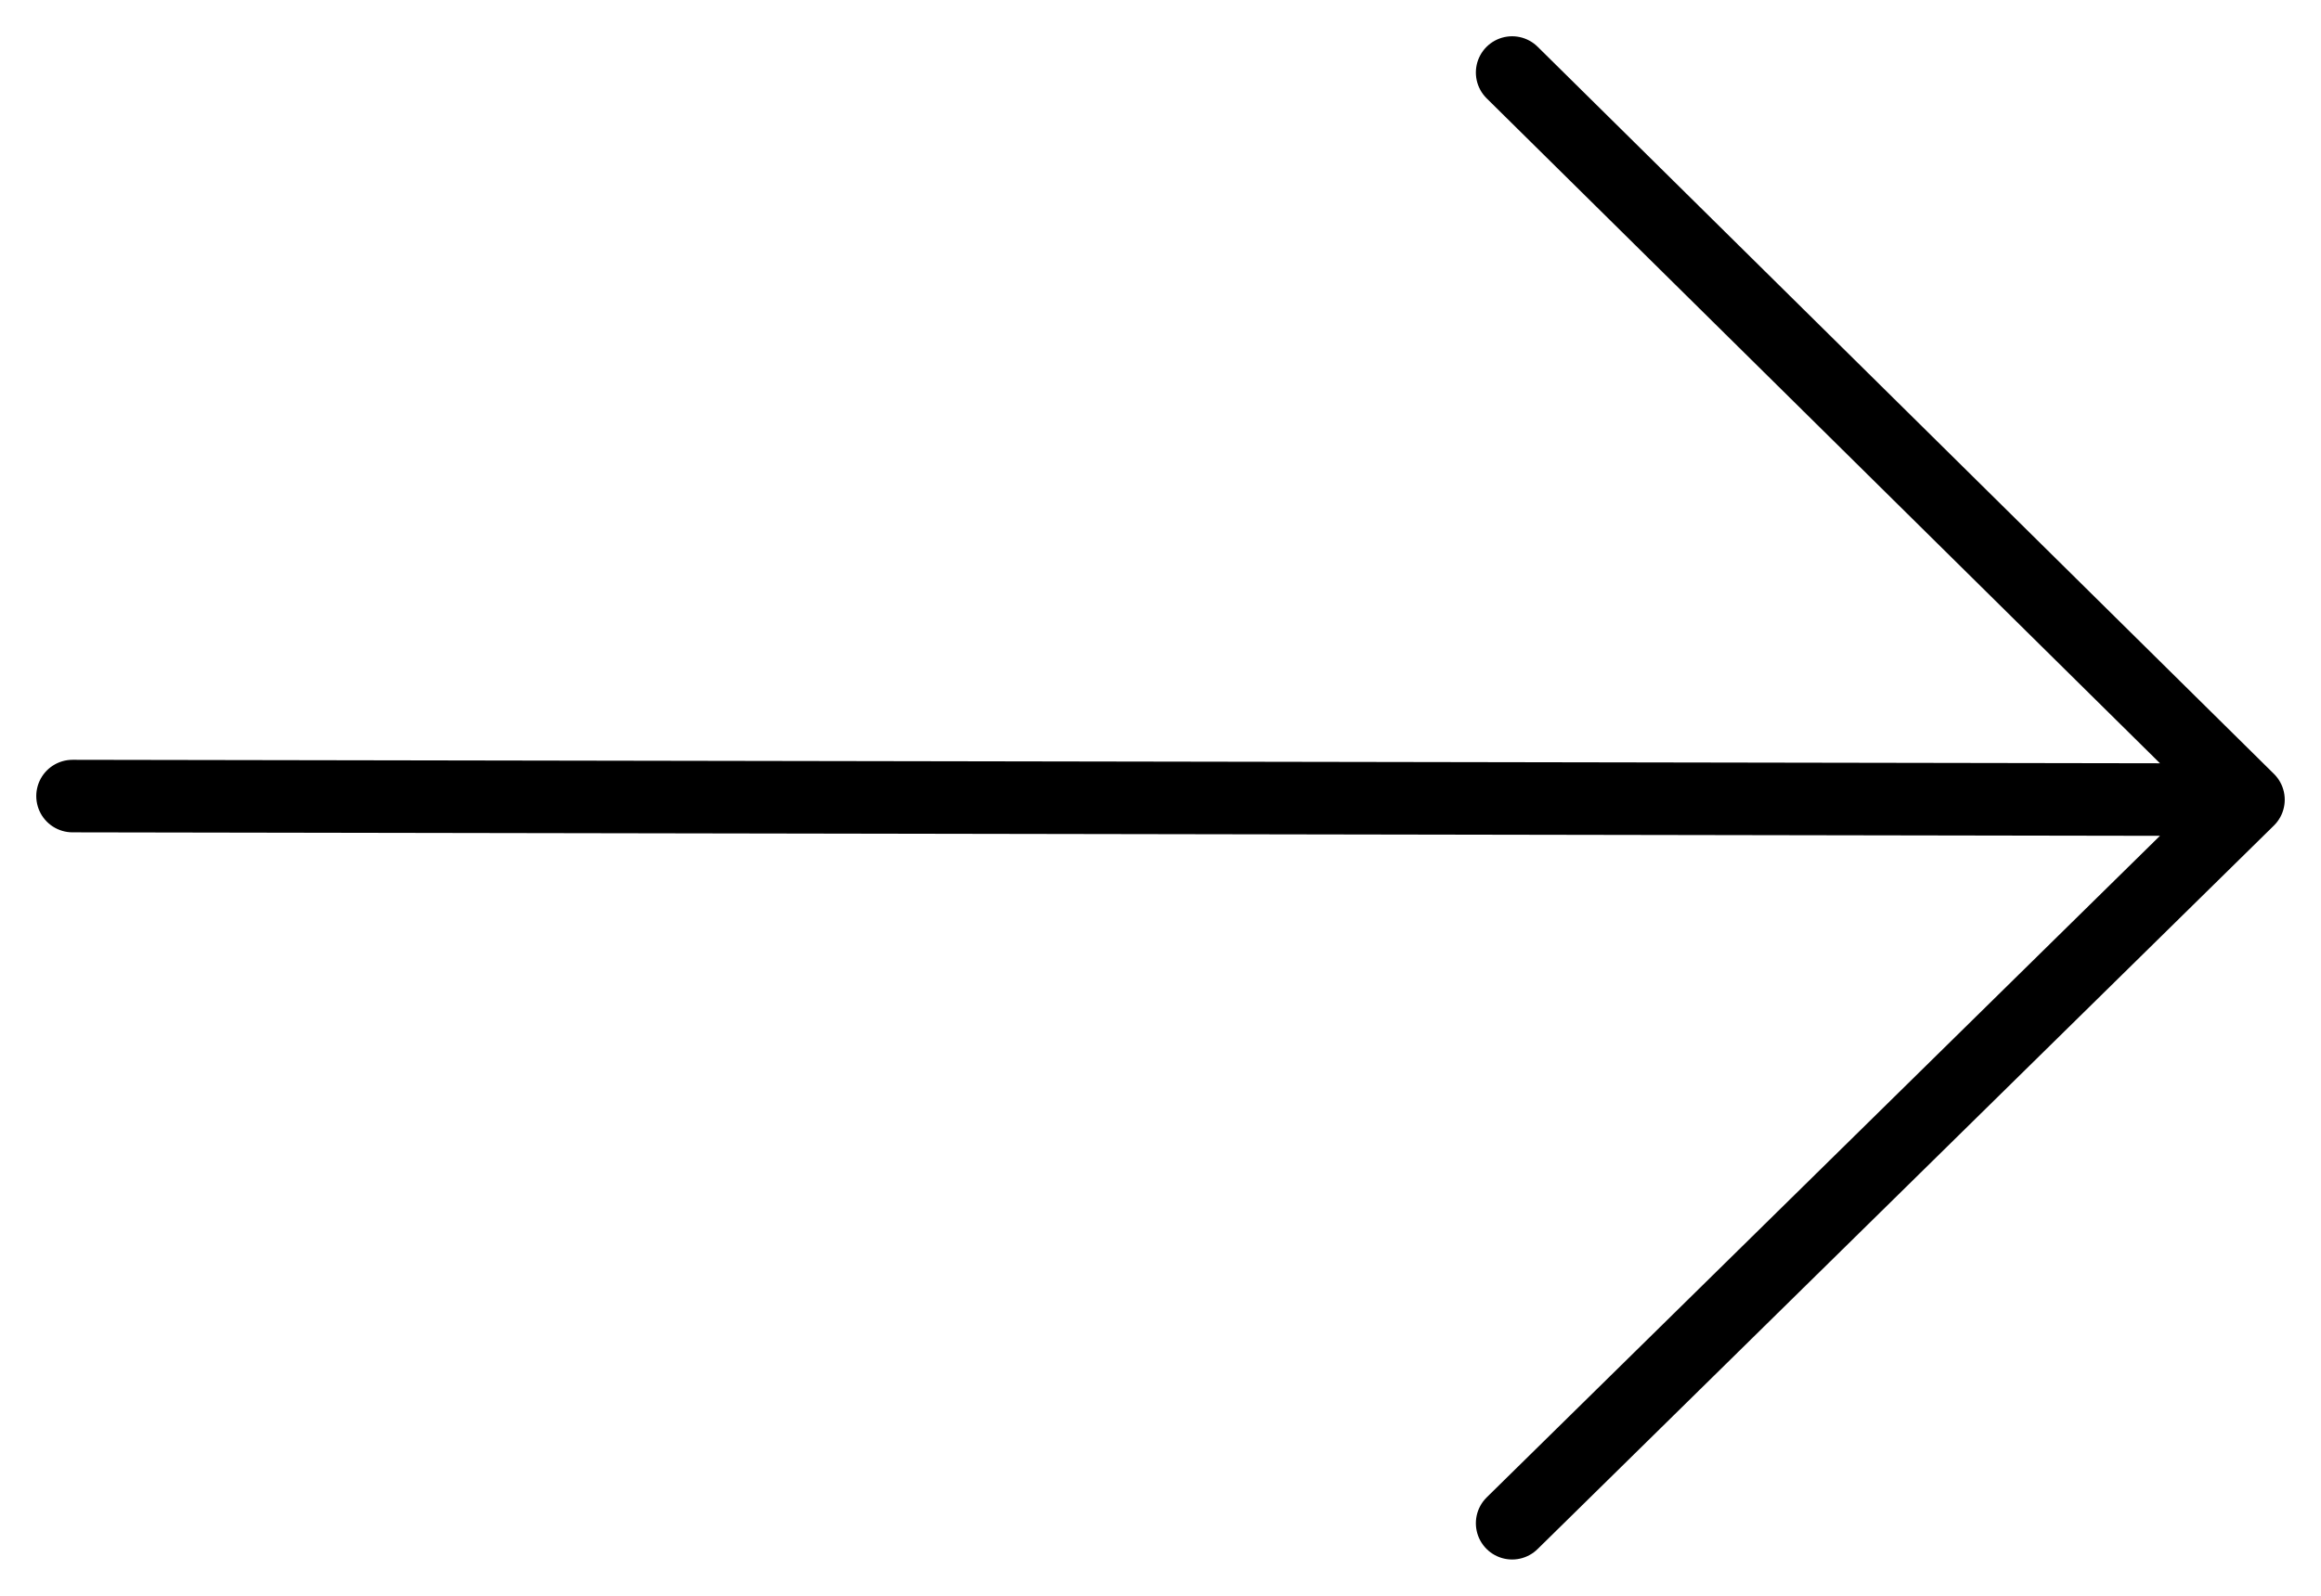
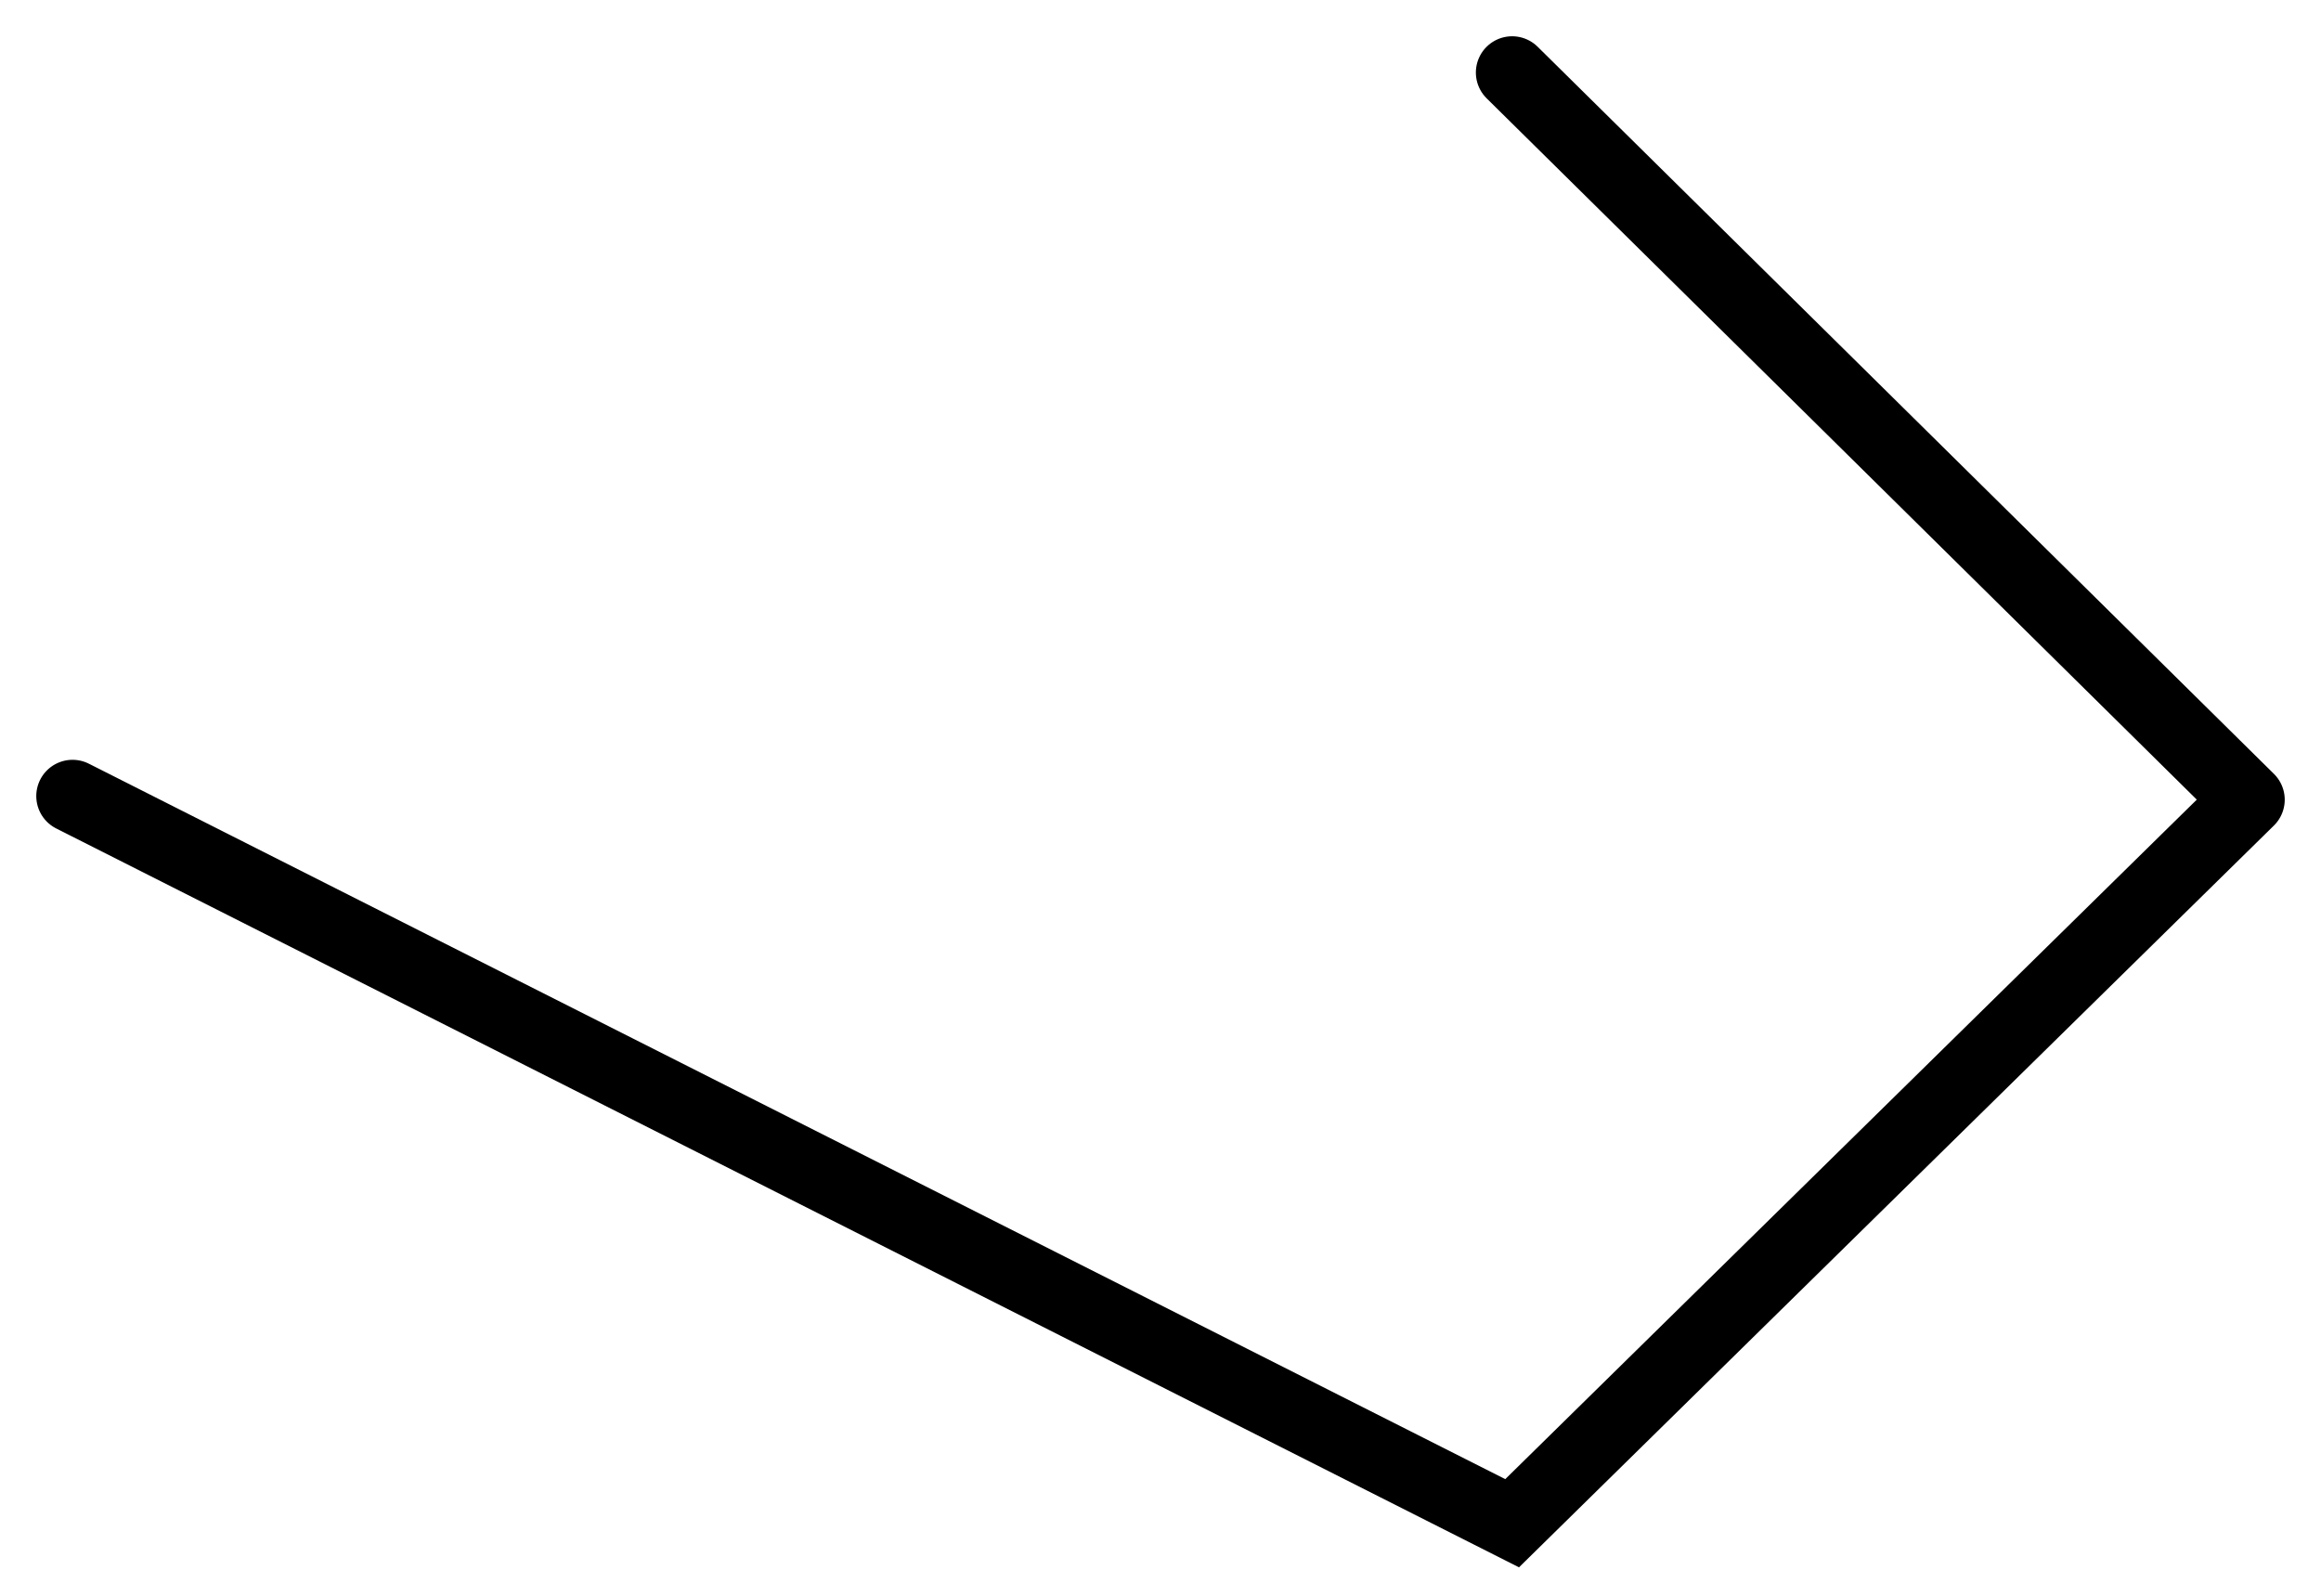
<svg xmlns="http://www.w3.org/2000/svg" width="32" height="22" viewBox="0 0 32 22" fill="none">
-   <path d="M20.848 1L31 11.025M31 11.025L20.848 21M31 11.025L1 10.975" stroke="black" stroke-linecap="round" />
+   <path d="M20.848 1L31 11.025M31 11.025L20.848 21L1 10.975" stroke="black" stroke-linecap="round" />
</svg>